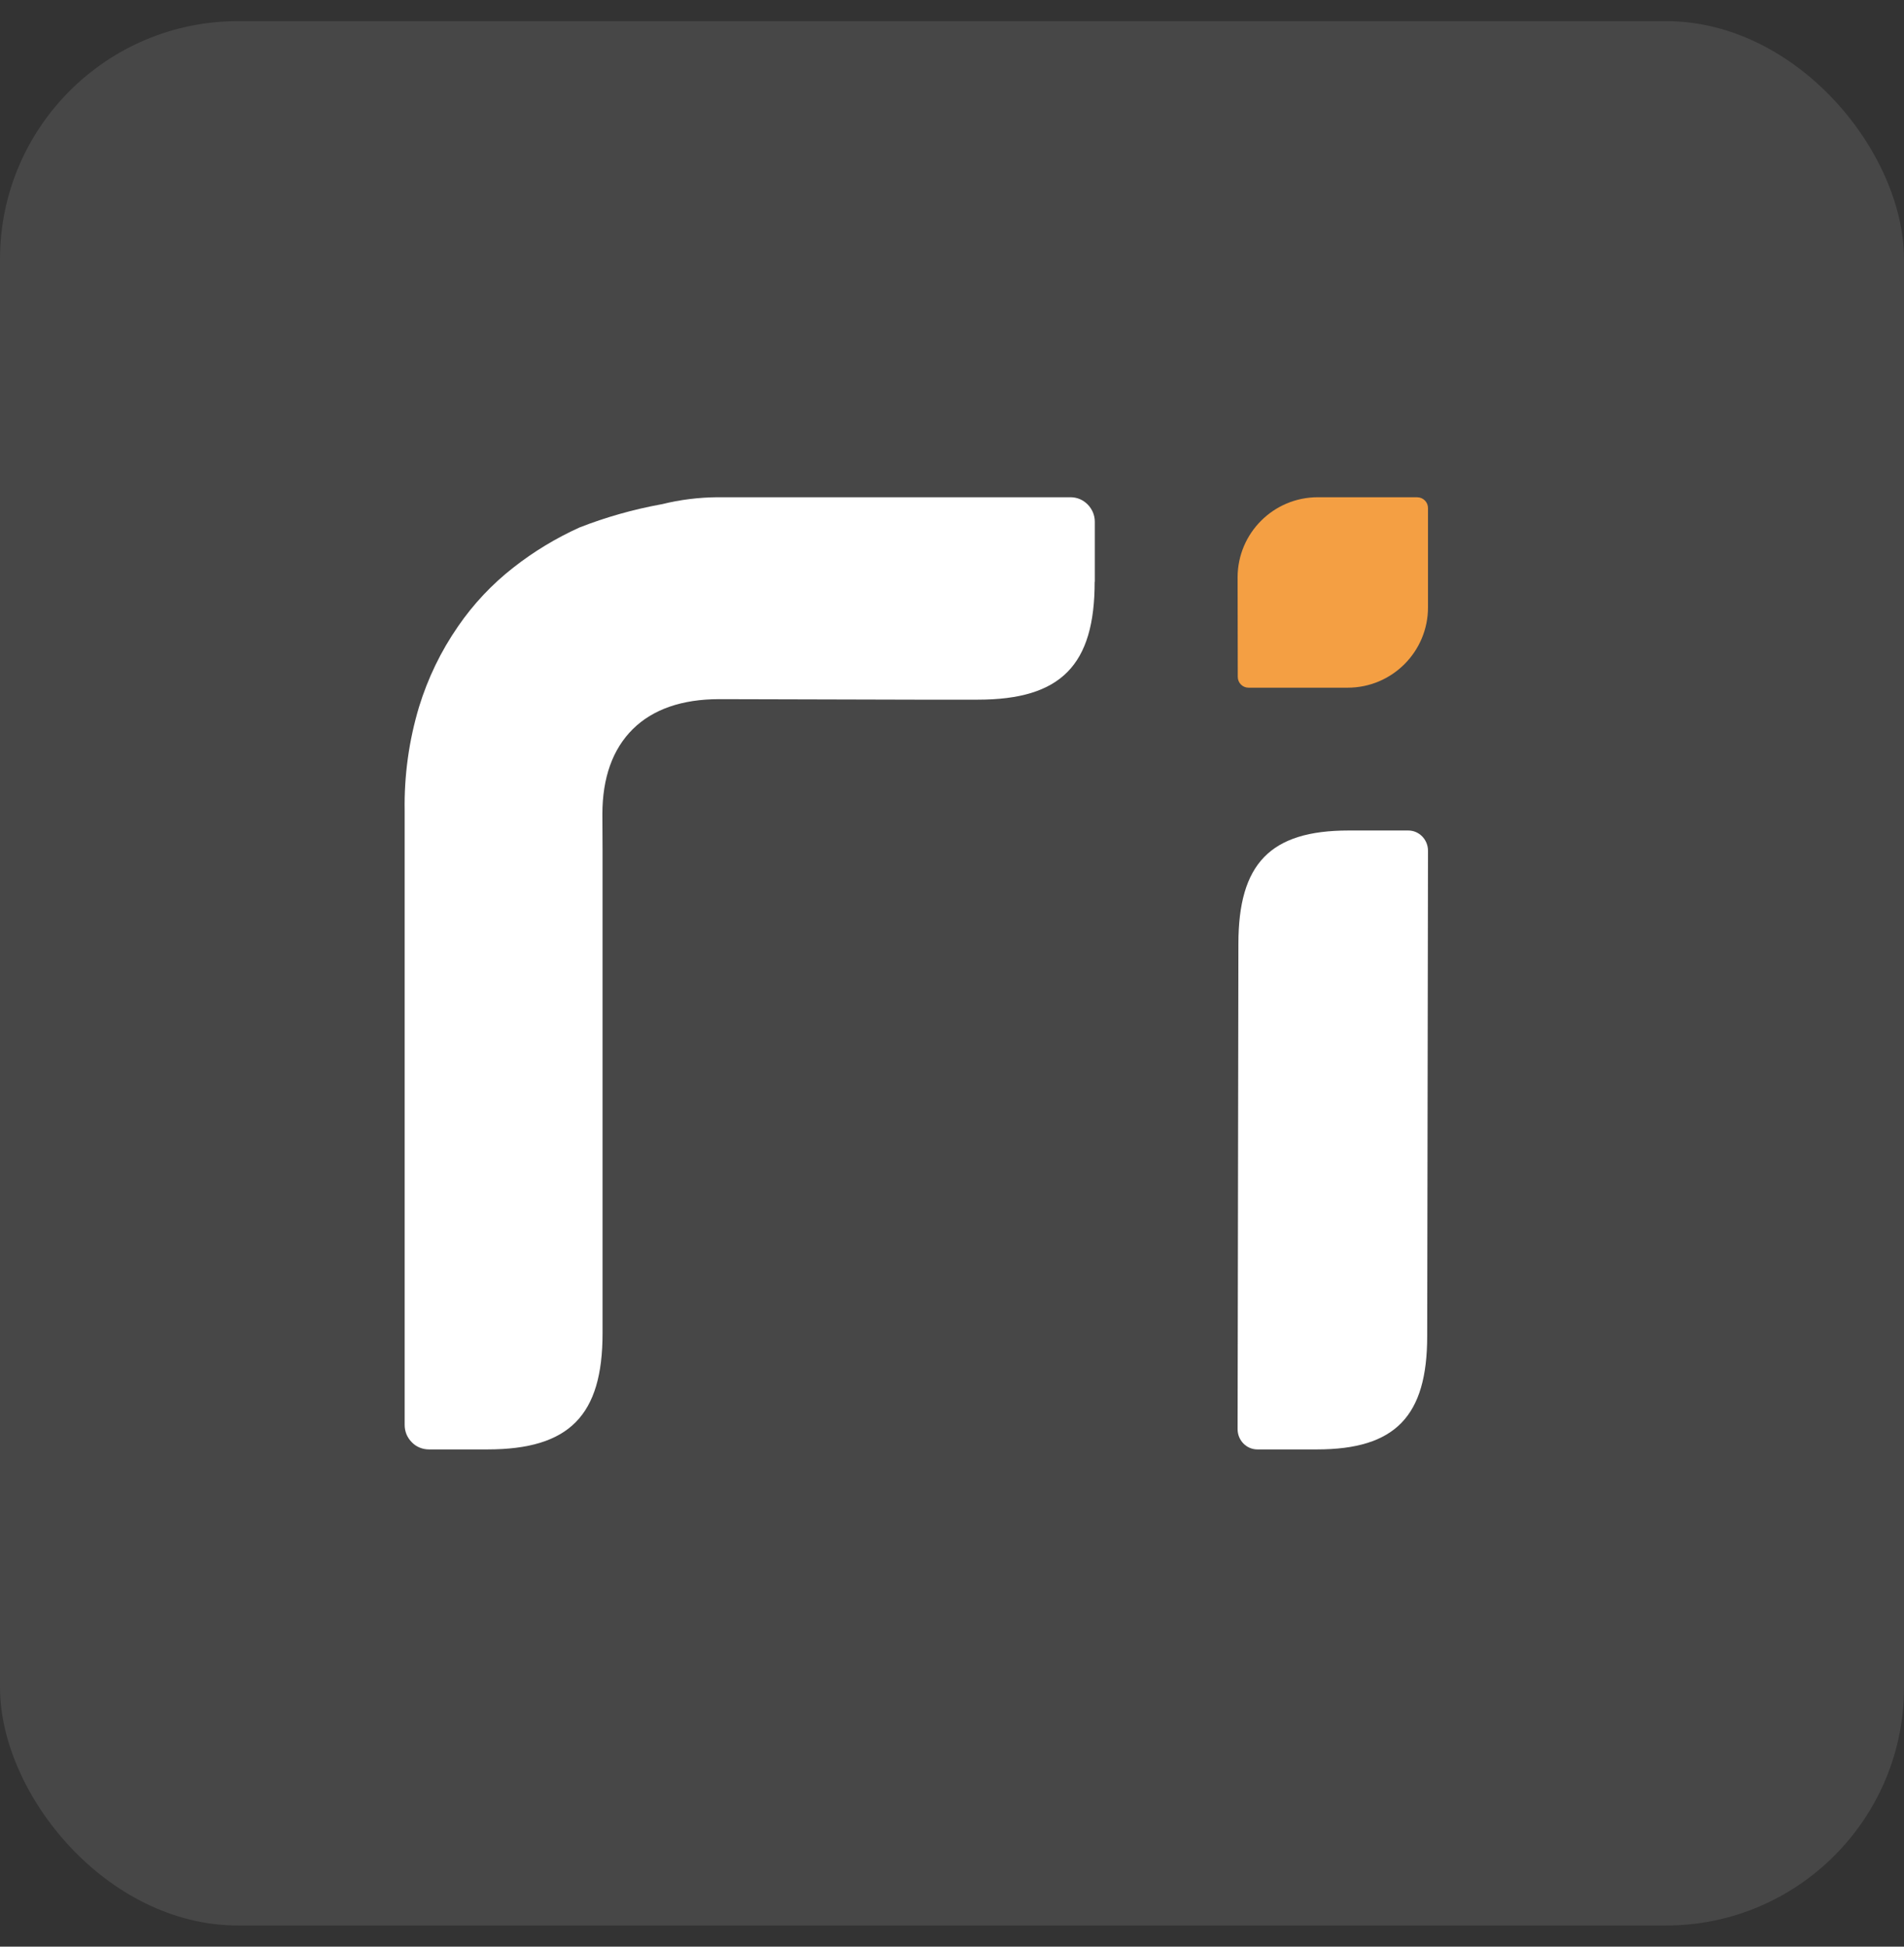
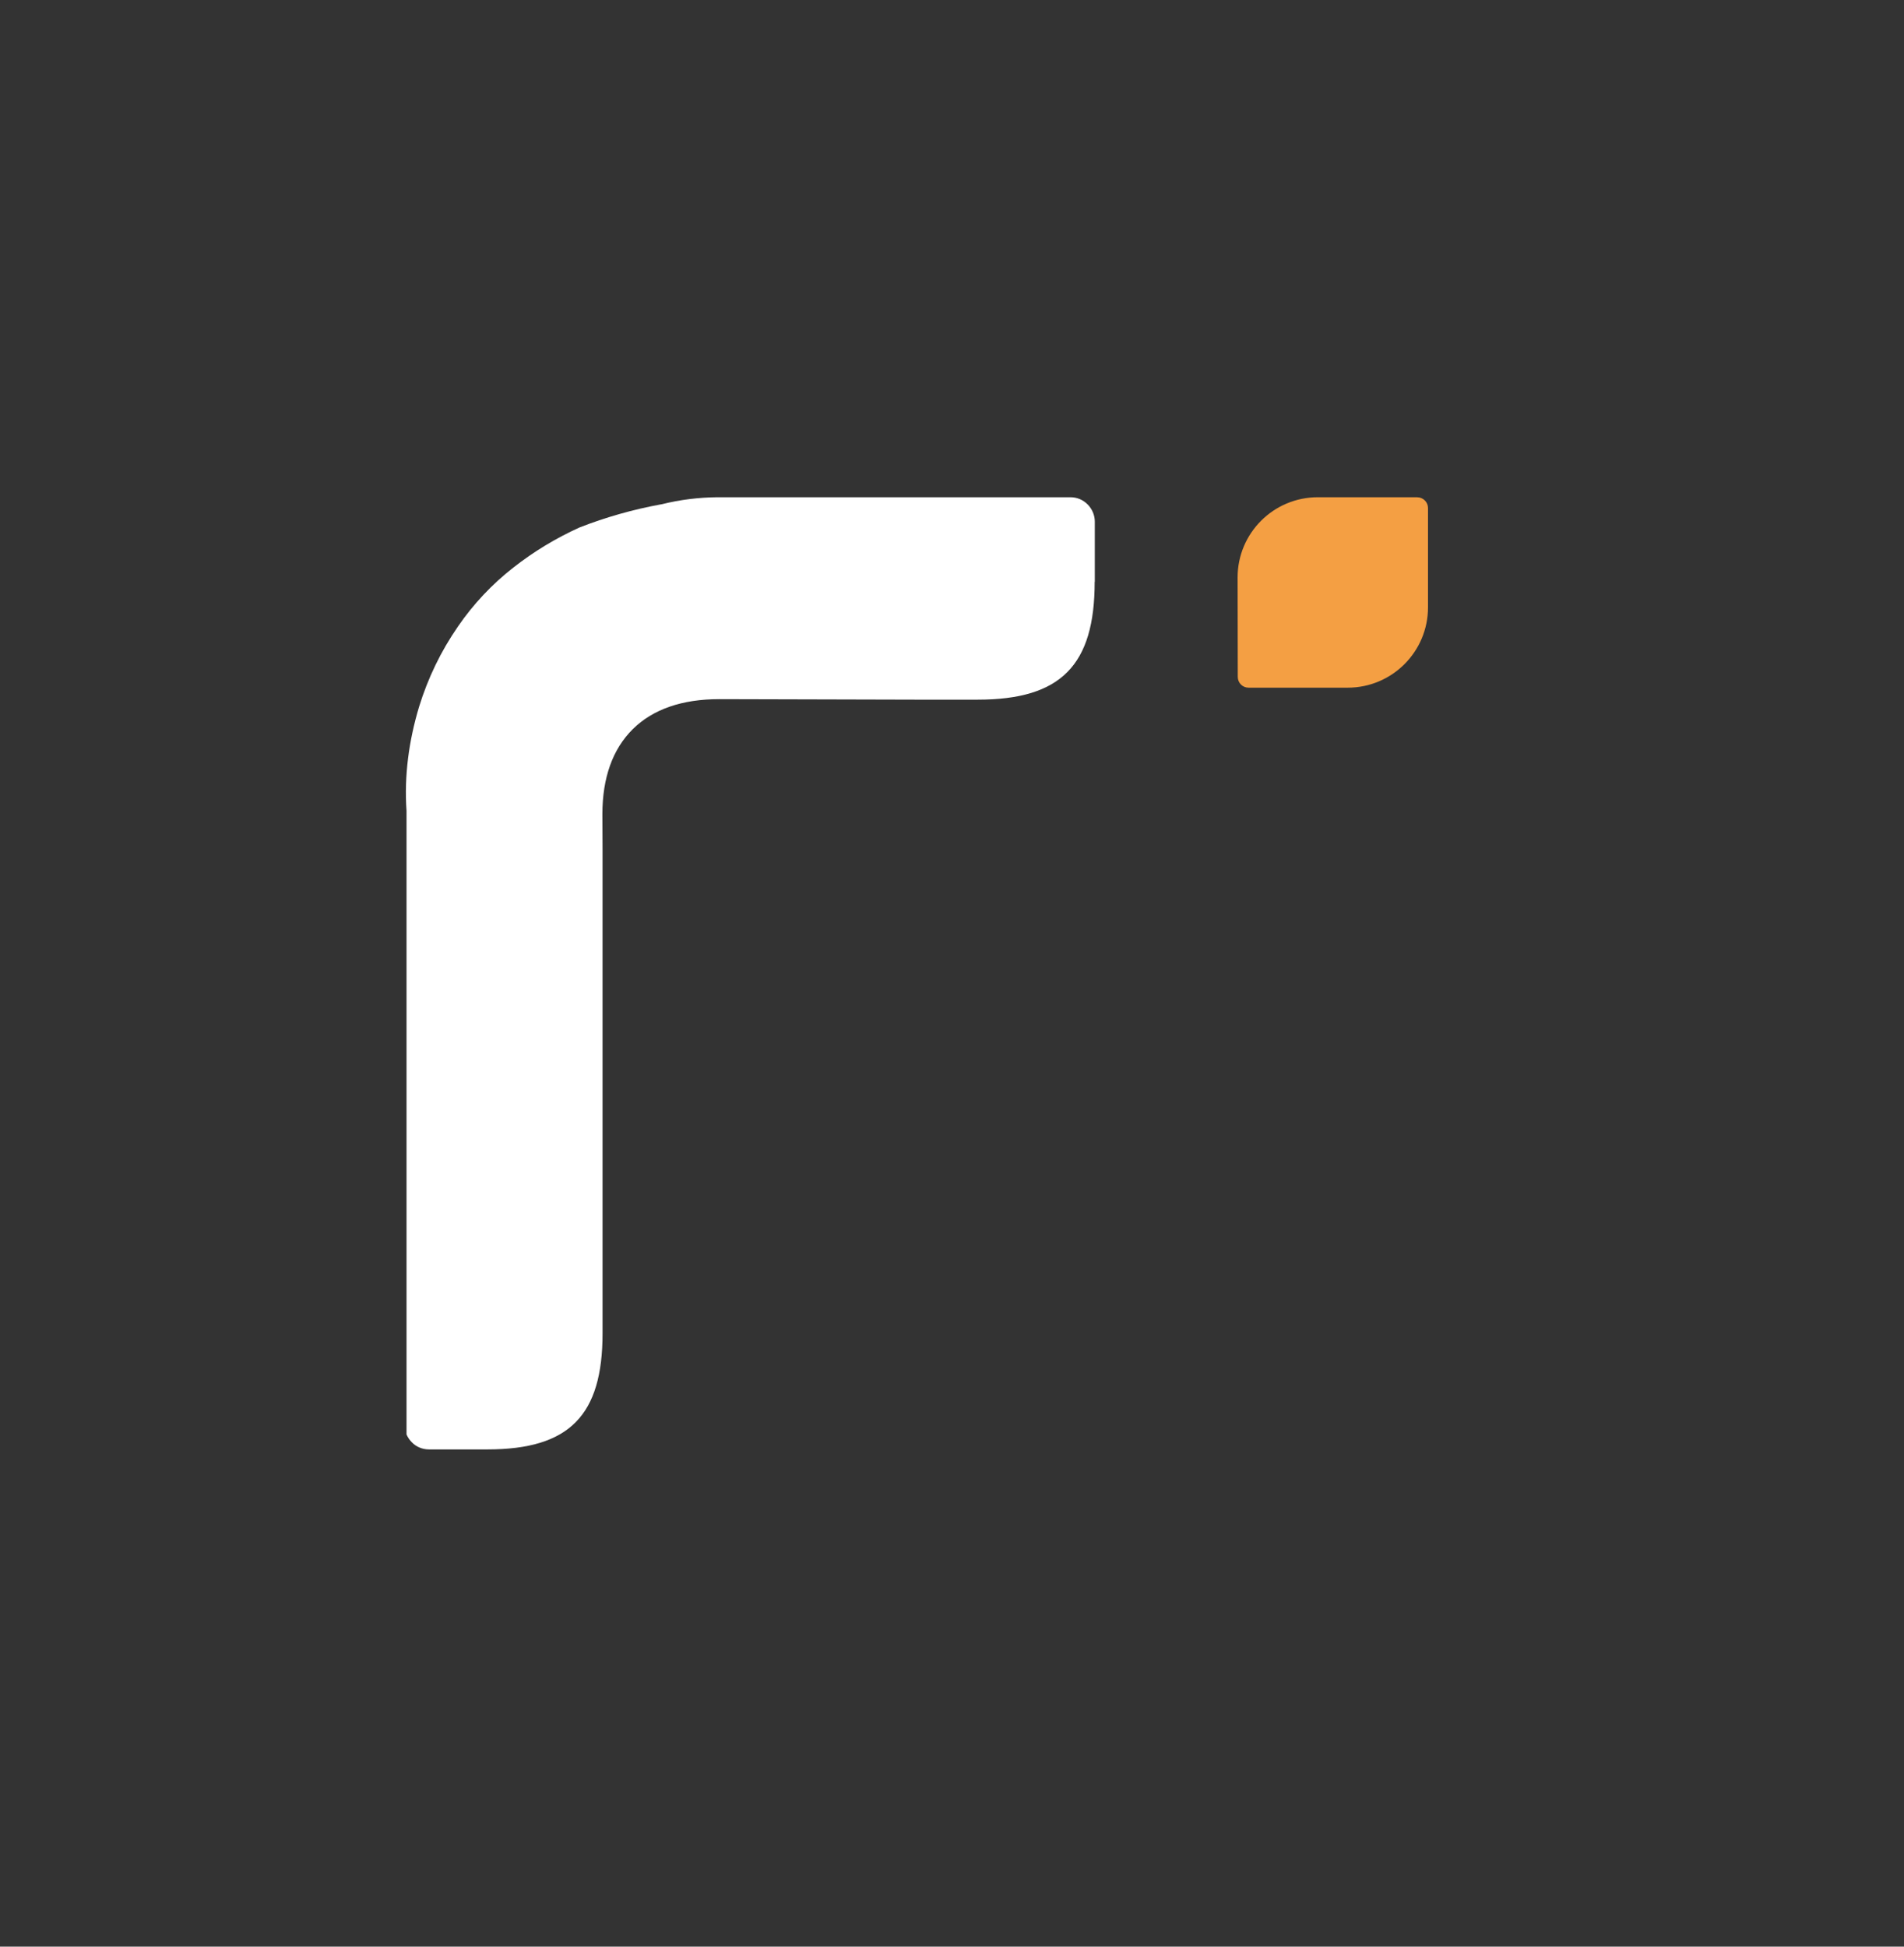
<svg xmlns="http://www.w3.org/2000/svg" width="45" height="46" viewBox="0 0 45 46" fill="none">
  <rect x="0" y="0" width="45" height="46" fill="#333333" stroke="none" />
-   <rect y="0.5" width="45" height="45" rx="5.625" fill="white" fill-opacity="0.1" />
-   <path d="M25.872 13.748C25.872 15.714 25.08 16.533 23.109 16.533H21.615L17 16.521C16.119 16.521 15.432 16.76 14.956 17.229C14.479 17.702 14.237 18.379 14.237 19.242L14.241 20.087V31.507C14.241 33.443 13.461 34.25 11.521 34.25H10.135C10.06 34.25 9.985 34.235 9.914 34.205C9.846 34.177 9.786 34.136 9.732 34.08C9.679 34.027 9.636 33.962 9.608 33.896C9.578 33.822 9.564 33.746 9.564 33.672V19.162C9.55 18.327 9.665 17.499 9.904 16.703C10.113 16.024 10.421 15.386 10.824 14.804C11.188 14.273 11.629 13.805 12.135 13.41C12.614 13.034 13.14 12.716 13.697 12.464C14.313 12.223 14.961 12.039 15.623 11.918L15.651 11.913C16.073 11.808 16.512 11.754 16.949 11.75H25.299C25.377 11.75 25.452 11.765 25.521 11.794C25.587 11.822 25.65 11.864 25.707 11.921C25.758 11.973 25.8 12.036 25.83 12.105C25.86 12.177 25.875 12.251 25.875 12.325V13.747L25.872 13.748Z" fill="white" />
-   <path d="M29.25 33.771L29.269 22.304C29.269 20.413 30.017 19.625 31.875 19.625H33.284C33.541 19.625 33.75 19.84 33.75 20.104L33.731 31.571C33.731 33.462 32.983 34.25 31.125 34.25H29.716C29.459 34.25 29.25 34.035 29.25 33.771Z" fill="white" />
+   <path d="M25.872 13.748C25.872 15.714 25.08 16.533 23.109 16.533H21.615L17 16.521C16.119 16.521 15.432 16.76 14.956 17.229C14.479 17.702 14.237 18.379 14.237 19.242L14.241 20.087V31.507C14.241 33.443 13.461 34.25 11.521 34.25H10.135C10.06 34.25 9.985 34.235 9.914 34.205C9.846 34.177 9.786 34.136 9.732 34.08C9.679 34.027 9.636 33.962 9.608 33.896V19.162C9.55 18.327 9.665 17.499 9.904 16.703C10.113 16.024 10.421 15.386 10.824 14.804C11.188 14.273 11.629 13.805 12.135 13.41C12.614 13.034 13.14 12.716 13.697 12.464C14.313 12.223 14.961 12.039 15.623 11.918L15.651 11.913C16.073 11.808 16.512 11.754 16.949 11.75H25.299C25.377 11.75 25.452 11.765 25.521 11.794C25.587 11.822 25.65 11.864 25.707 11.921C25.758 11.973 25.8 12.036 25.83 12.105C25.86 12.177 25.875 12.251 25.875 12.325V13.747L25.872 13.748Z" fill="white" />
  <path d="M33.495 11.75H31.147C30.1 11.749 29.25 12.598 29.25 13.645L29.254 15.995C29.254 16.136 29.368 16.25 29.508 16.25H31.853C32.9 16.25 33.75 15.4 33.75 14.352V12.006C33.75 11.865 33.636 11.751 33.495 11.751V11.75Z" fill="#F49F43" />
</svg>